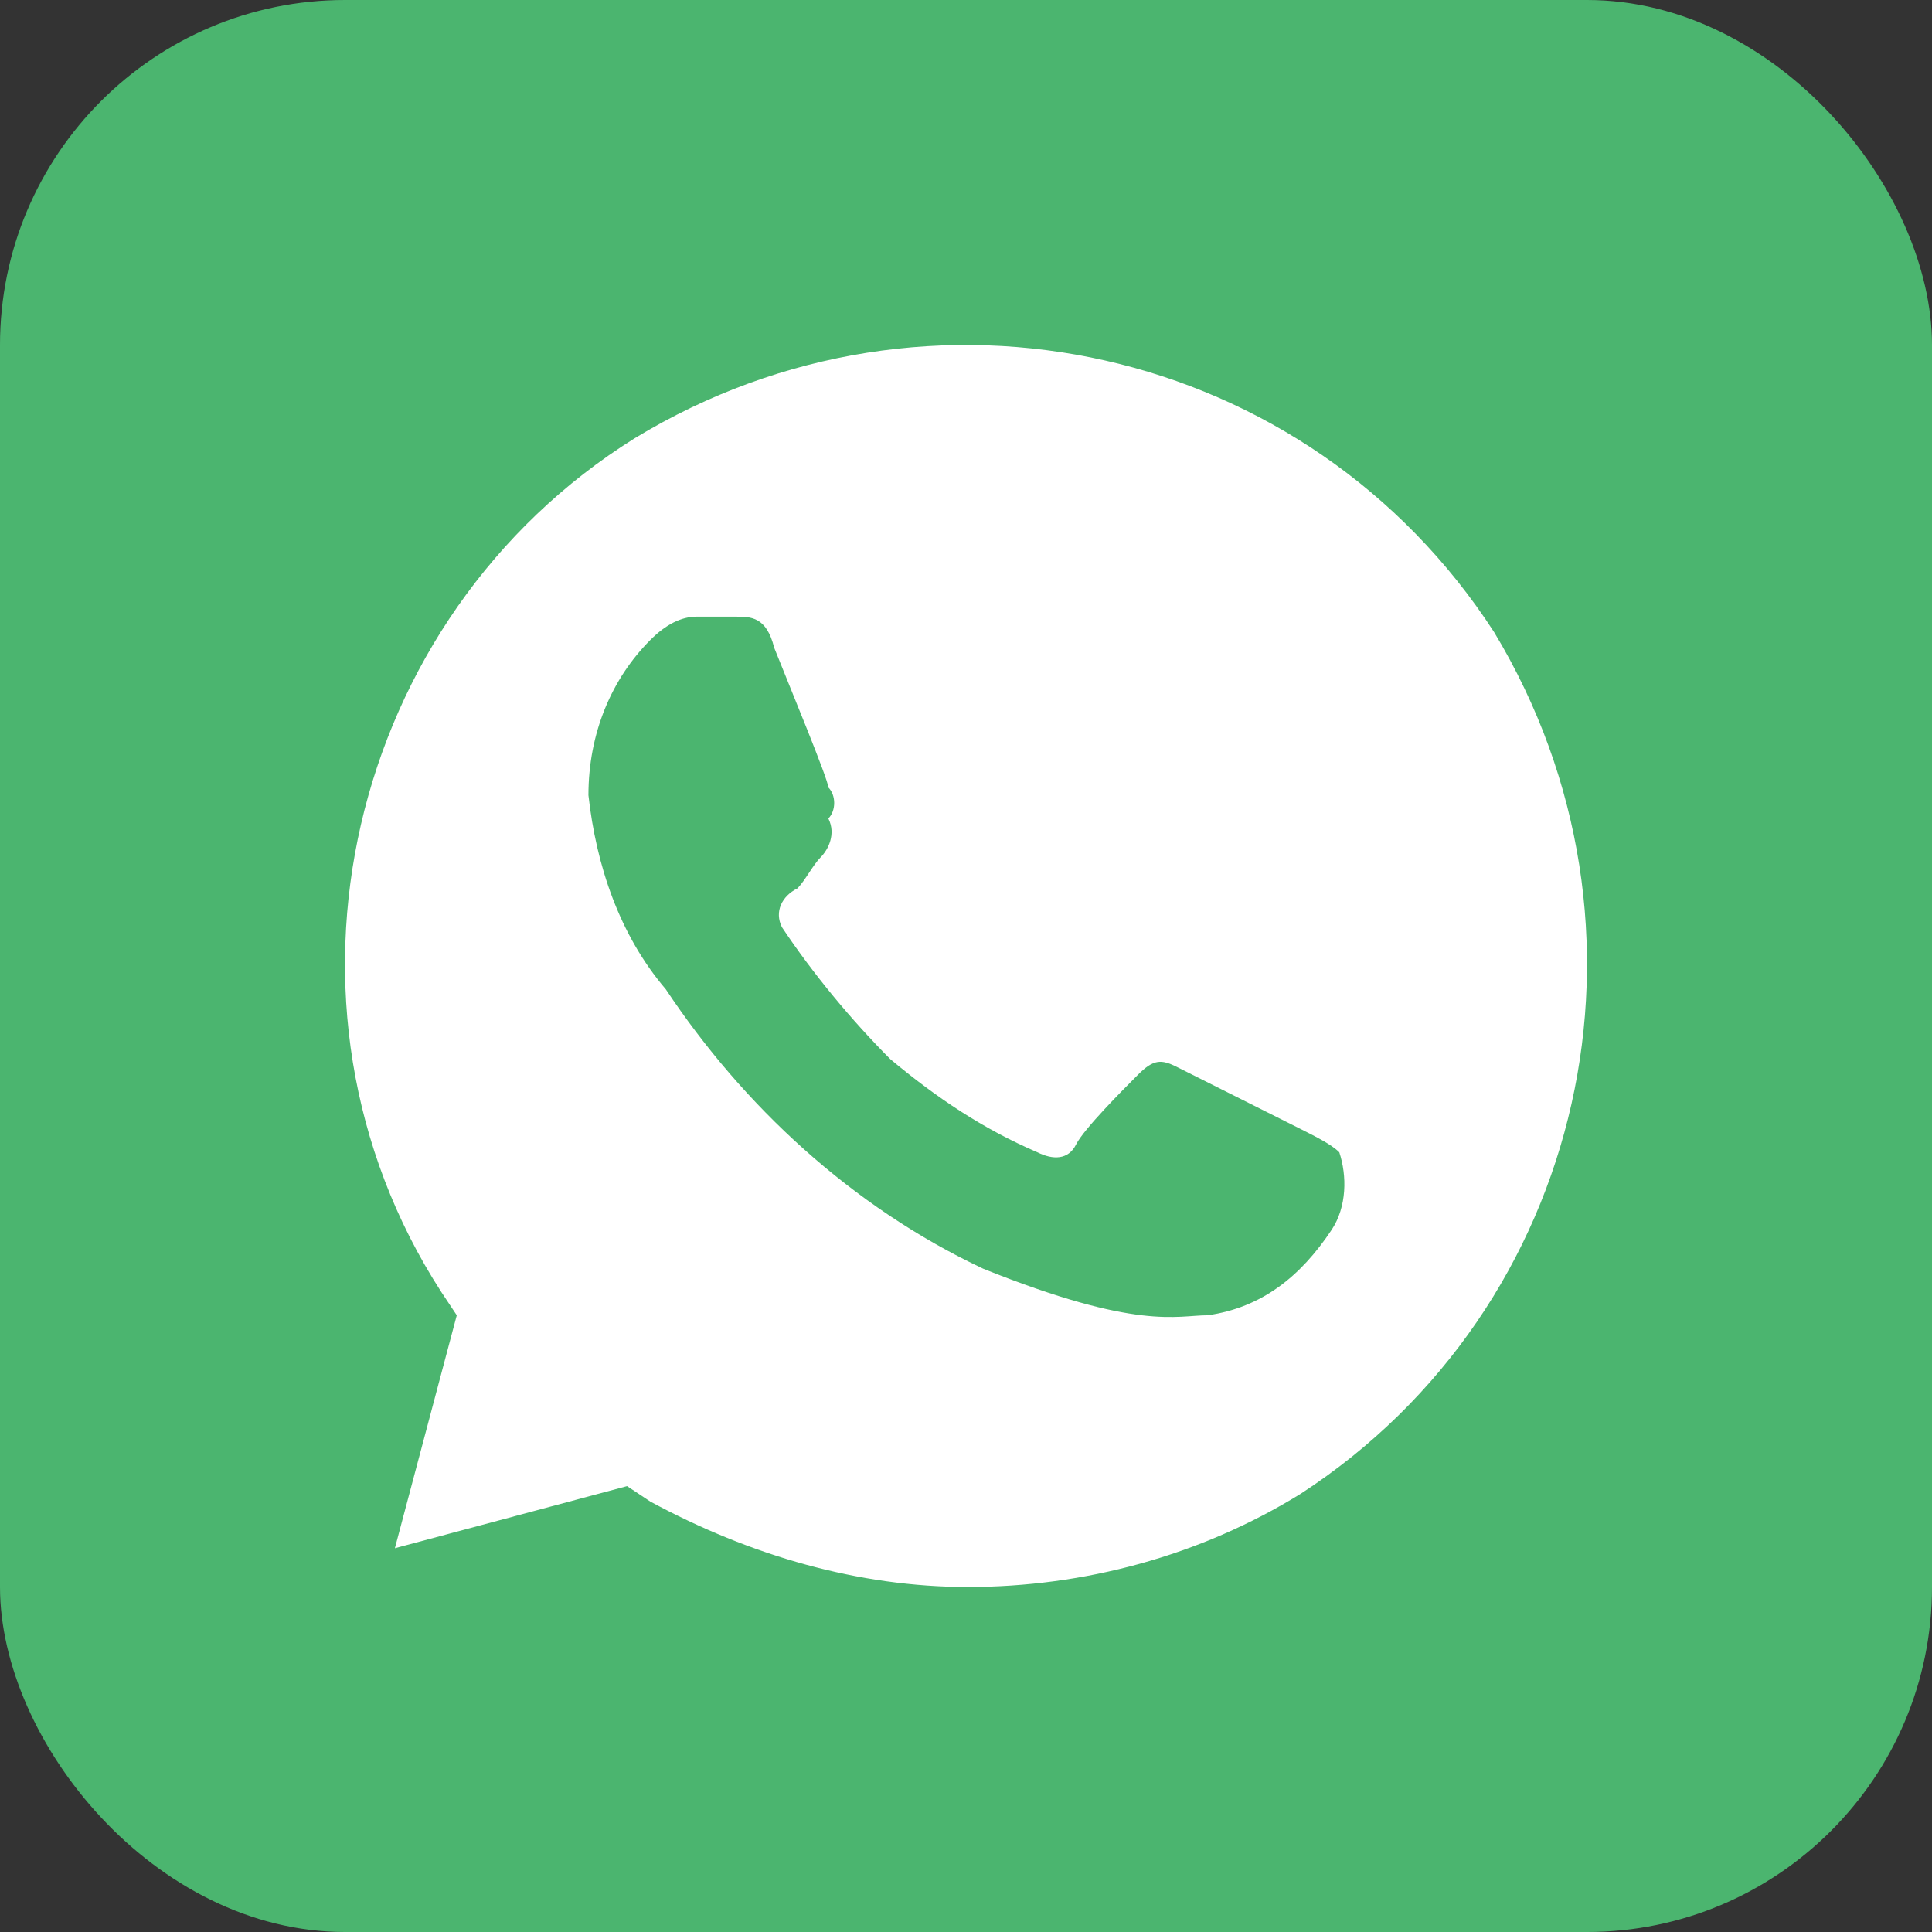
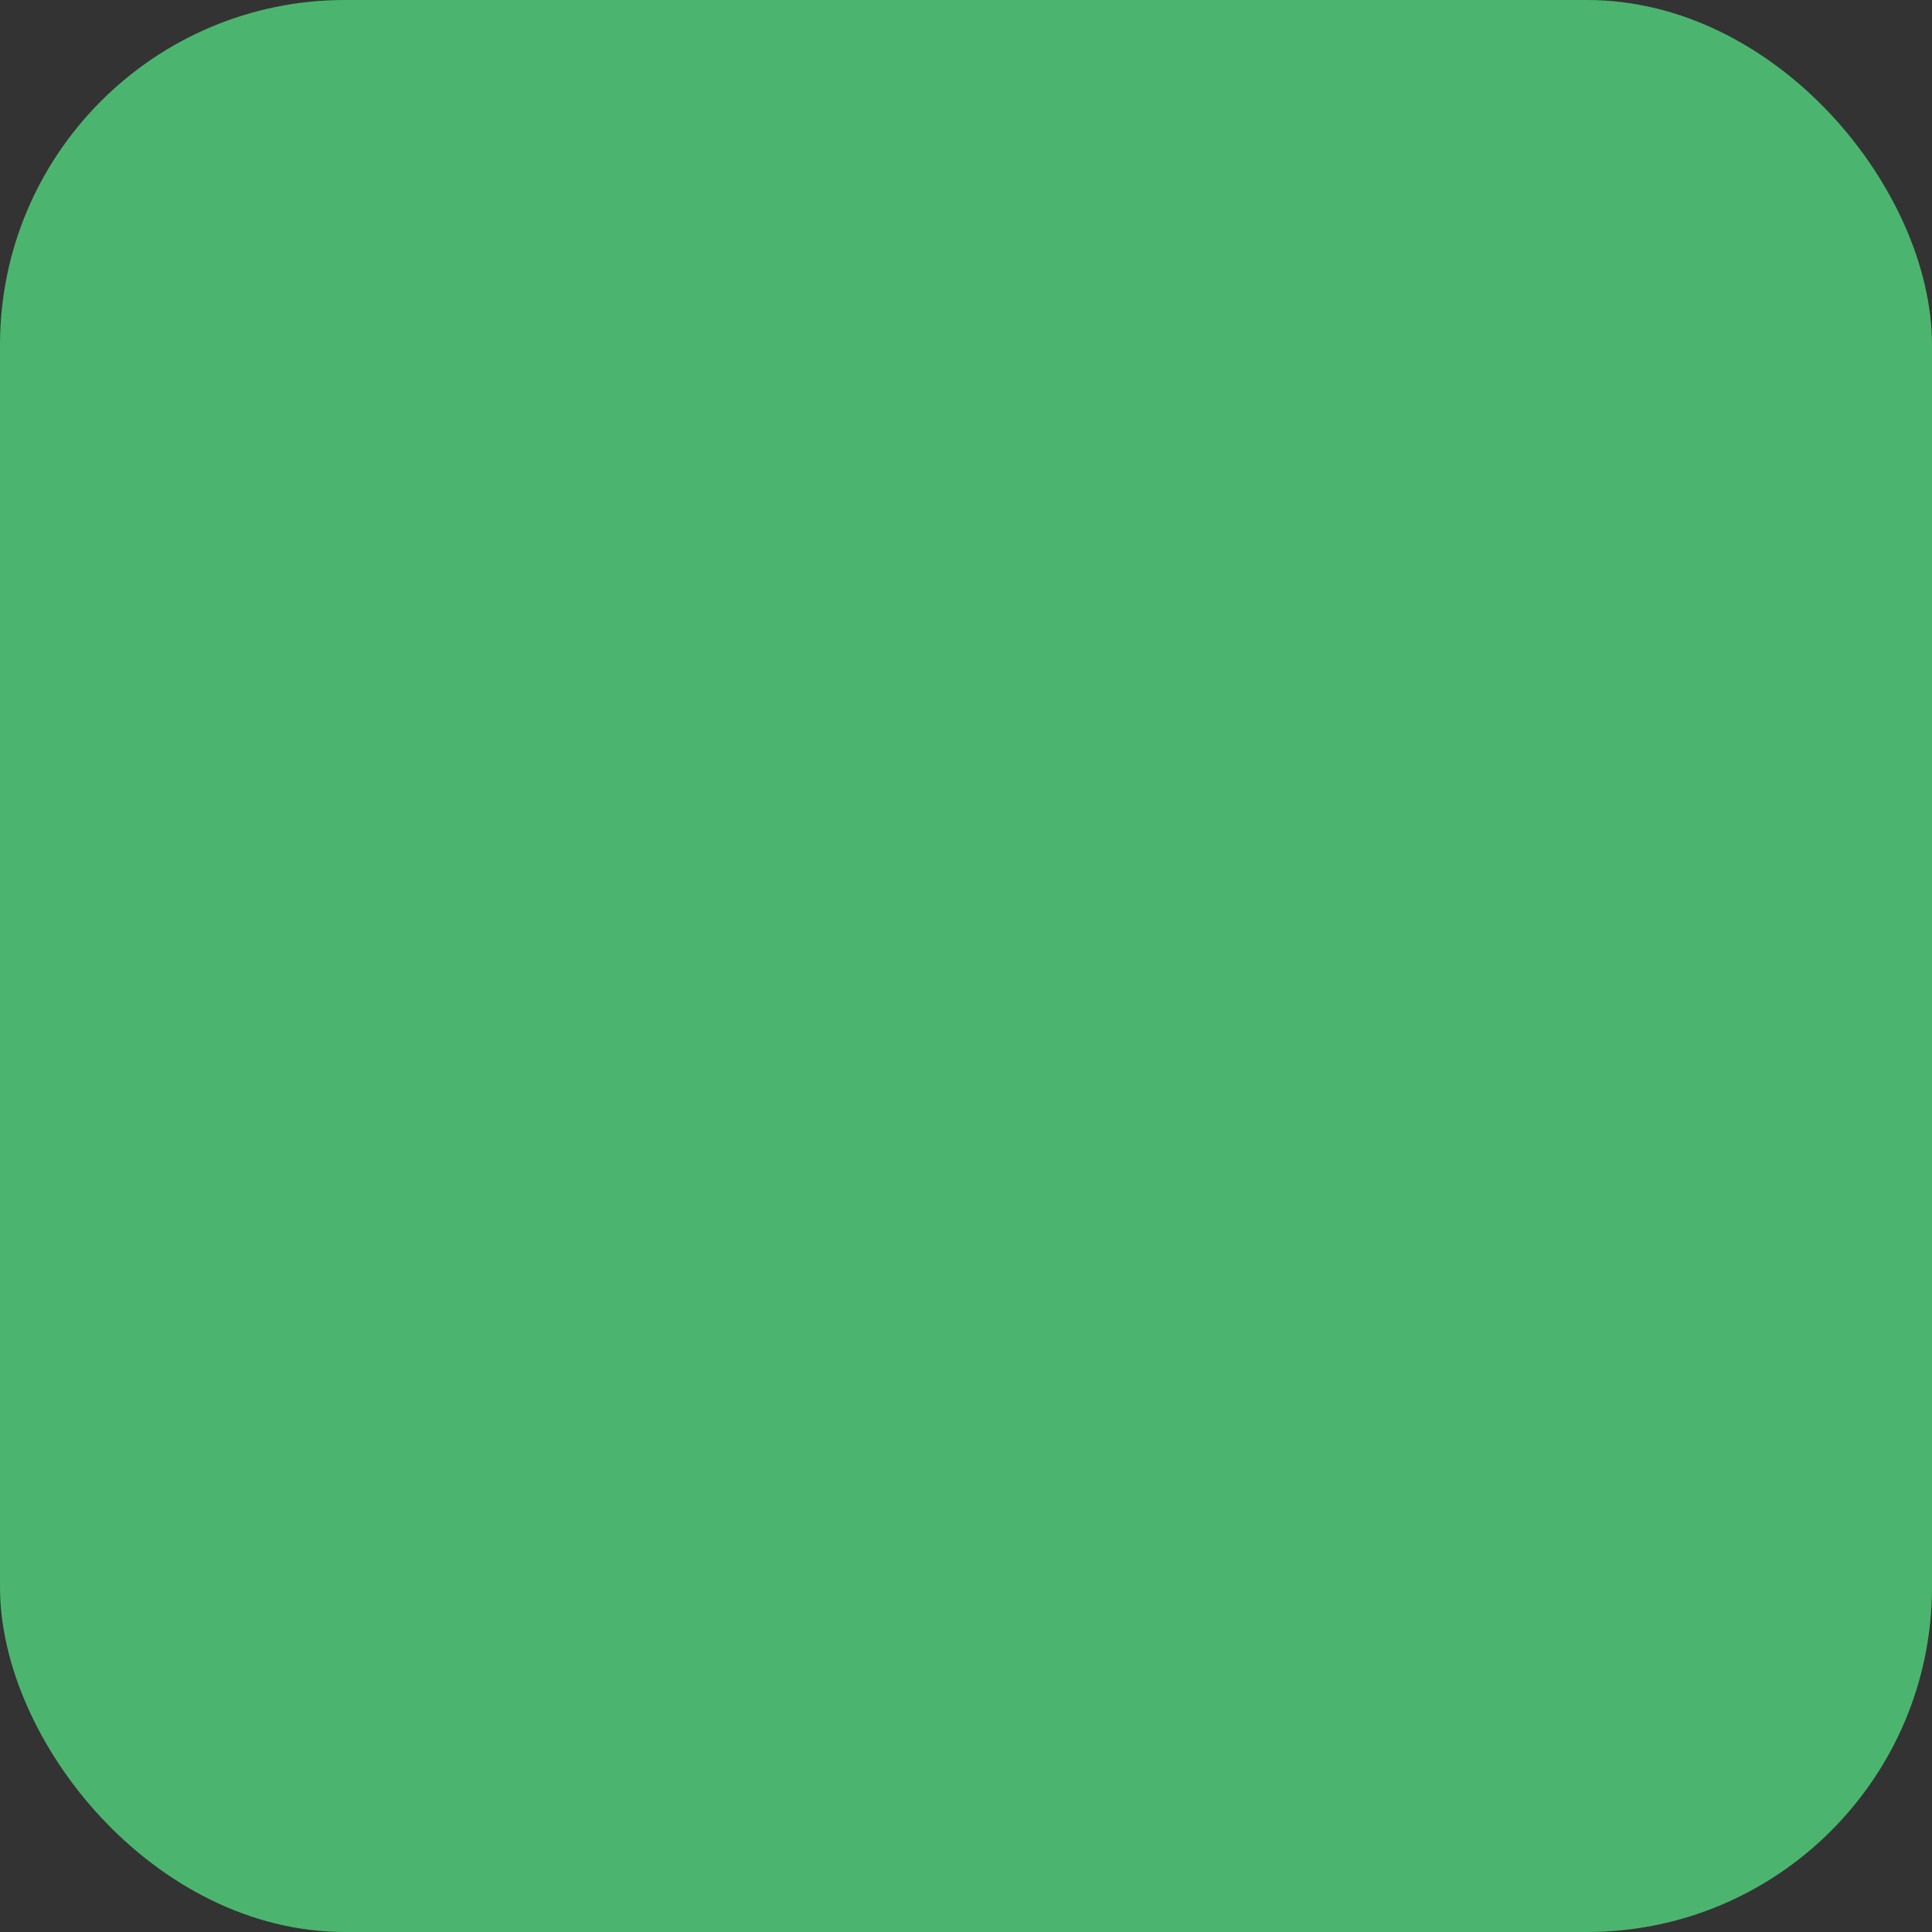
<svg xmlns="http://www.w3.org/2000/svg" width="28" height="28" viewBox="0 0 28 28" fill="none">
  <rect x="0" y="0" width="28" height="28" fill="#333333" stroke="none" />
  <rect width="28" height="28" rx="5" fill="#4BB56F" />
-   <path d="M21.654 9.162C18.961 5 13.464 3.762 9.201 6.35C5.05 8.937 3.703 14.562 6.396 18.725L6.62 19.062L5.723 22.438L9.088 21.538L9.425 21.762C10.883 22.55 12.454 23 14.025 23C15.708 23 17.391 22.55 18.849 21.65C23 18.95 24.234 13.437 21.654 9.162V9.162ZM19.298 17.825C18.849 18.5 18.288 18.95 17.503 19.062C17.054 19.062 16.493 19.288 14.249 18.387C12.342 17.488 10.771 16.025 9.649 14.337C8.976 13.55 8.64 12.537 8.528 11.525C8.528 10.625 8.864 9.837 9.425 9.275C9.649 9.05 9.874 8.937 10.098 8.937H10.659C10.883 8.937 11.108 8.937 11.22 9.387C11.444 9.95 12.005 11.3 12.005 11.412C12.118 11.525 12.118 11.75 12.005 11.862C12.118 12.087 12.005 12.312 11.893 12.425C11.781 12.537 11.669 12.762 11.557 12.875C11.332 12.987 11.22 13.212 11.332 13.437C11.781 14.112 12.342 14.787 12.903 15.35C13.576 15.912 14.249 16.362 15.035 16.7C15.259 16.812 15.483 16.812 15.595 16.587C15.708 16.362 16.269 15.8 16.493 15.575C16.718 15.35 16.83 15.35 17.054 15.462L18.849 16.362C19.073 16.475 19.298 16.587 19.41 16.7C19.522 17.038 19.522 17.488 19.298 17.825V17.825Z" fill="white" />
</svg>